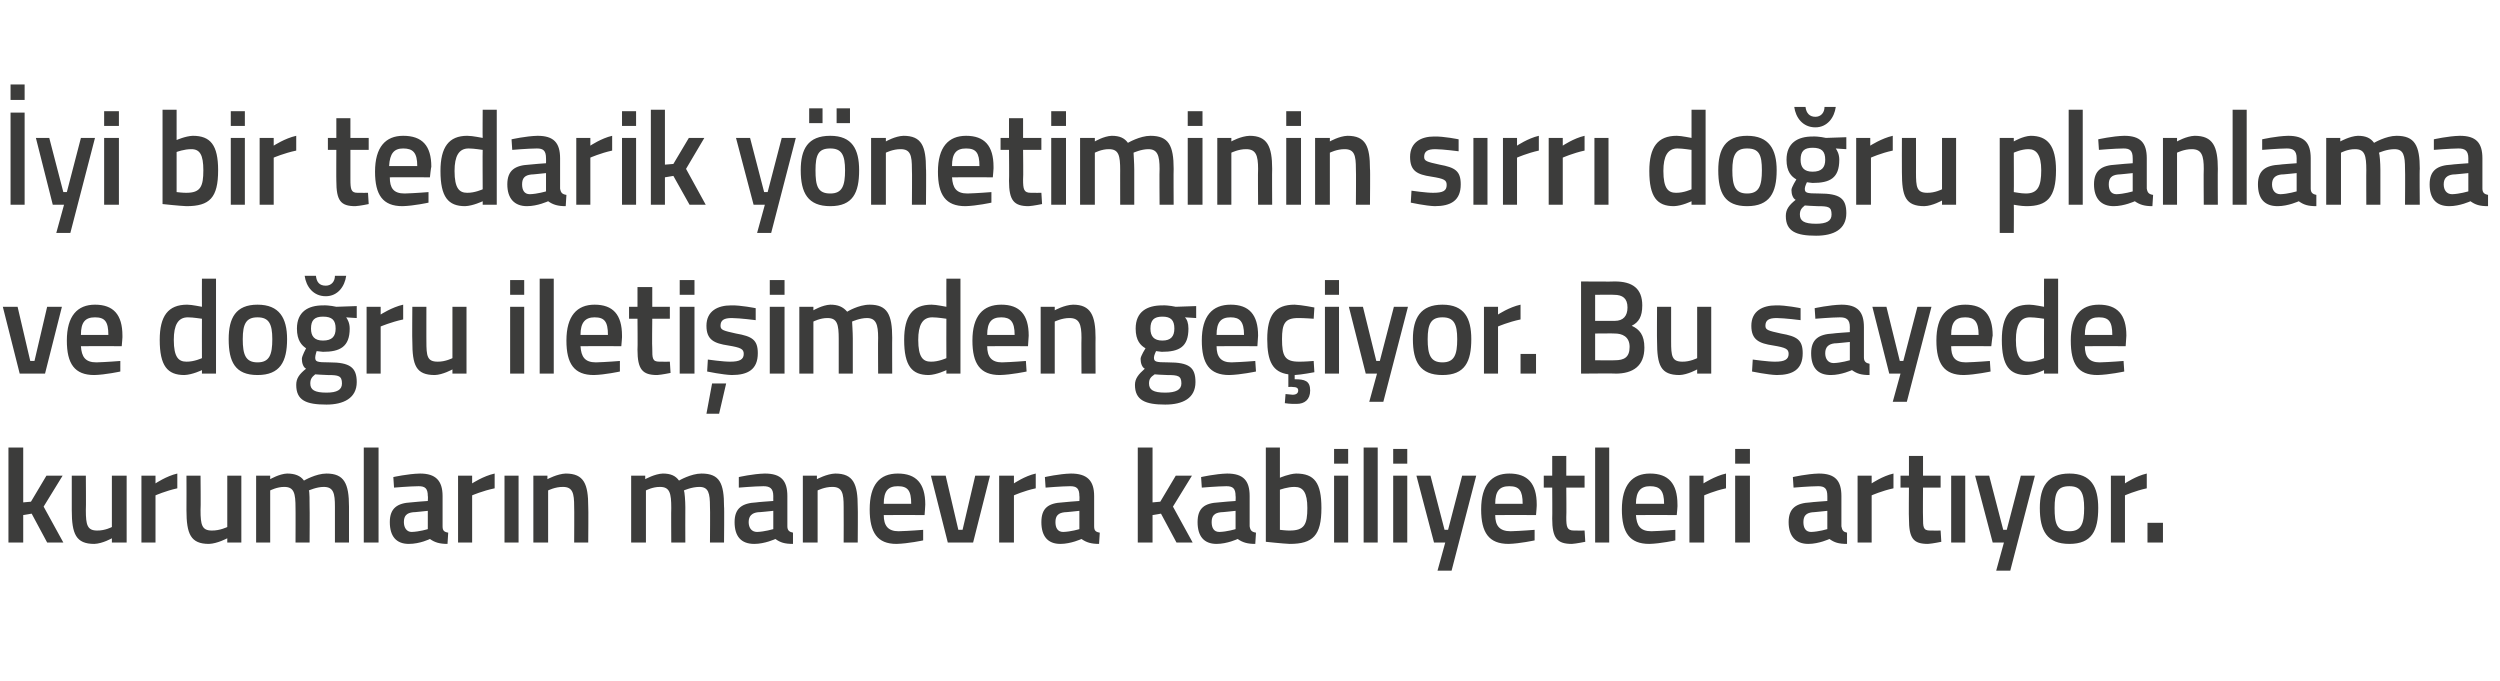
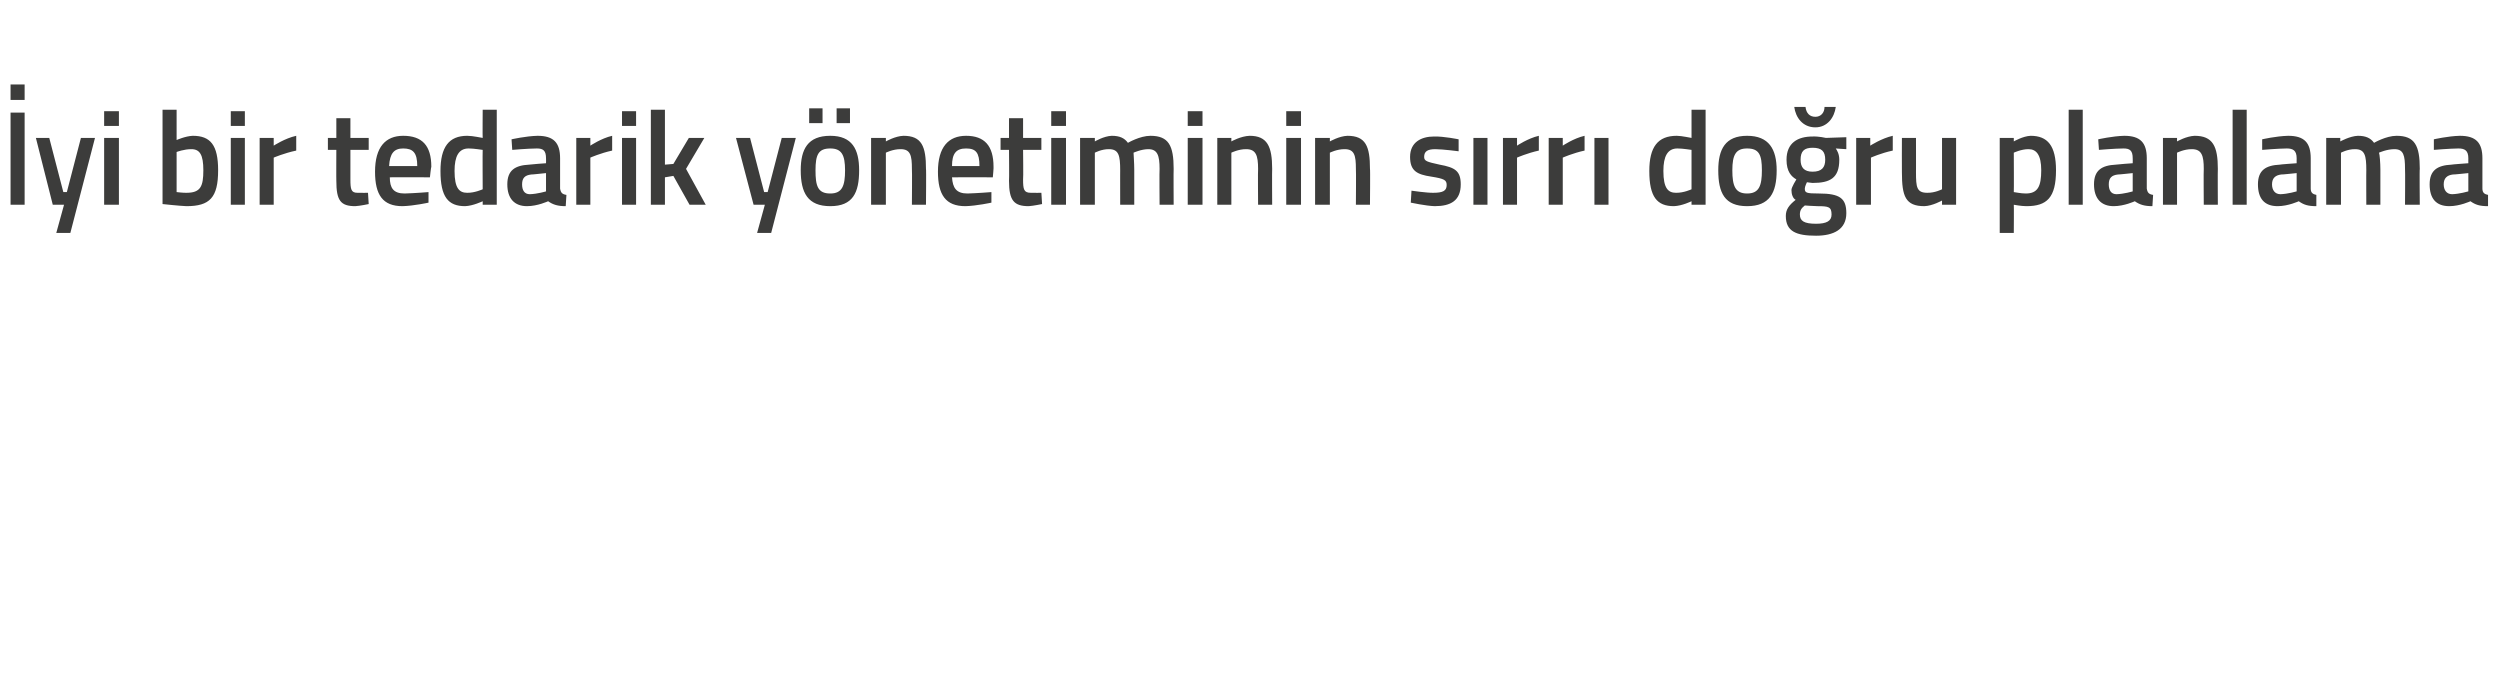
<svg xmlns="http://www.w3.org/2000/svg" version="1.1" width="355.3px" height="96.8px" viewBox="0 -1 355.3 96.8" style="top:-1px">
  <desc>yi bir tedarik y netiminin s rr do ru planlama ve do ru ileti imden ge iyor. Bu sayede kurumlar n manevra kabiliyet...</desc>
  <defs />
  <g id="Polygon355494">
-     <path d="M 1.2 76.1 L 1.2 62.6 L 3.3 62.6 L 3.3 70.4 L 4.4 70.3 L 6.6 66.6 L 8.9 66.6 L 6.2 71 L 9 76.1 L 6.7 76.1 L 4.5 72 L 3.3 72.2 L 3.3 76.1 L 1.2 76.1 Z M 18 66.6 L 18 76.1 L 15.9 76.1 L 15.9 75.5 C 15.9 75.5 14.58 76.26 13.4 76.3 C 10.8 76.3 10.2 74.9 10.2 71.5 C 10.21 71.51 10.2 66.6 10.2 66.6 L 12.2 66.6 C 12.2 66.6 12.24 71.53 12.2 71.5 C 12.2 73.6 12.4 74.4 13.8 74.4 C 14.94 74.42 15.9 73.9 15.9 73.9 L 15.9 66.6 L 18 66.6 Z M 20.1 66.6 L 22.1 66.6 L 22.1 67.7 C 22.1 67.7 23.66 66.65 25.2 66.3 C 25.2 66.3 25.2 68.4 25.2 68.4 C 23.55 68.76 22.1 69.4 22.1 69.4 L 22.1 76.1 L 20.1 76.1 L 20.1 66.6 Z M 34.3 66.6 L 34.3 76.1 L 32.3 76.1 L 32.3 75.5 C 32.3 75.5 30.89 76.26 29.7 76.3 C 27.1 76.3 26.5 74.9 26.5 71.5 C 26.52 71.51 26.5 66.6 26.5 66.6 L 28.5 66.6 C 28.5 66.6 28.55 71.53 28.5 71.5 C 28.5 73.6 28.7 74.4 30.1 74.4 C 31.25 74.42 32.3 73.9 32.3 73.9 L 32.3 66.6 L 34.3 66.6 Z M 36.4 76.1 L 36.4 66.6 L 38.4 66.6 L 38.4 67.1 C 38.4 67.1 39.71 66.34 40.8 66.3 C 41.9 66.3 42.7 66.6 43.2 67.3 C 43.2 67.3 44.9 66.3 46.4 66.3 C 48.9 66.3 49.6 67.7 49.6 71 C 49.6 70.96 49.6 76.1 49.6 76.1 L 47.6 76.1 C 47.6 76.1 47.59 71.02 47.6 71 C 47.6 69.1 47.4 68.2 46 68.2 C 45 68.2 43.9 68.7 43.9 68.7 C 44 68.9 44 70.2 44 71.1 C 44.03 71.13 44 76.1 44 76.1 L 42 76.1 C 42 76.1 42.02 71.17 42 71.2 C 42 69.1 41.8 68.2 40.4 68.2 C 39.38 68.19 38.4 68.7 38.4 68.7 L 38.4 76.1 L 36.4 76.1 Z M 51.7 62.6 L 53.8 62.6 L 53.8 76.1 L 51.7 76.1 L 51.7 62.6 Z M 62.9 73.8 C 62.9 74.4 63.1 74.6 63.7 74.7 C 63.7 74.7 63.6 76.3 63.6 76.3 C 62.5 76.3 61.8 76.1 61.1 75.6 C 61.1 75.6 59.7 76.3 58.1 76.3 C 56.3 76.3 55.4 75.2 55.4 73.2 C 55.4 71.2 56.5 70.5 58.4 70.4 C 58.44 70.37 60.8 70.2 60.8 70.2 C 60.8 70.2 60.85 69.48 60.8 69.5 C 60.8 68.4 60.4 68.1 59.5 68.1 C 58.24 68.11 56 68.3 56 68.3 L 55.9 66.8 C 55.9 66.8 57.94 66.34 59.7 66.3 C 61.9 66.3 62.9 67.3 62.9 69.5 C 62.9 69.5 62.9 73.8 62.9 73.8 Z M 58.7 71.8 C 57.8 71.9 57.4 72.3 57.4 73.2 C 57.4 74 57.8 74.6 58.5 74.6 C 59.6 74.57 60.8 74.2 60.8 74.2 L 60.8 71.6 C 60.8 71.6 58.69 71.83 58.7 71.8 Z M 65.1 66.6 L 67.1 66.6 L 67.1 67.7 C 67.1 67.7 68.69 66.65 70.3 66.3 C 70.3 66.3 70.3 68.4 70.3 68.4 C 68.57 68.76 67.1 69.4 67.1 69.4 L 67.1 76.1 L 65.1 76.1 L 65.1 66.6 Z M 71.7 66.6 L 73.7 66.6 L 73.7 76.1 L 71.7 76.1 L 71.7 66.6 Z M 75.8 76.1 L 75.8 66.6 L 77.8 66.6 L 77.8 67.1 C 77.8 67.1 79.21 66.34 80.4 66.3 C 83 66.3 83.6 67.8 83.6 71 C 83.64 70.96 83.6 76.1 83.6 76.1 L 81.6 76.1 C 81.6 76.1 81.63 71.02 81.6 71 C 81.6 69.1 81.4 68.2 80 68.2 C 78.89 68.19 77.9 68.7 77.9 68.7 L 77.9 76.1 L 75.8 76.1 Z M 89.7 76.1 L 89.7 66.6 L 91.7 66.6 L 91.7 67.1 C 91.7 67.1 93.06 66.34 94.2 66.3 C 95.3 66.3 96 66.6 96.5 67.3 C 96.5 67.3 98.2 66.3 99.7 66.3 C 102.3 66.3 102.9 67.7 102.9 71 C 102.95 70.96 102.9 76.1 102.9 76.1 L 100.9 76.1 C 100.9 76.1 100.94 71.02 100.9 71 C 100.9 69.1 100.7 68.2 99.4 68.2 C 98.3 68.2 97.2 68.7 97.2 68.7 C 97.3 68.9 97.4 70.2 97.4 71.1 C 97.38 71.13 97.4 76.1 97.4 76.1 L 95.4 76.1 C 95.4 76.1 95.37 71.17 95.4 71.2 C 95.4 69.1 95.2 68.2 93.8 68.2 C 92.73 68.19 91.8 68.7 91.8 68.7 L 91.8 76.1 L 89.7 76.1 Z M 111.9 73.8 C 111.9 74.4 112.2 74.6 112.7 74.7 C 112.7 74.7 112.7 76.3 112.7 76.3 C 111.5 76.3 110.9 76.1 110.2 75.6 C 110.2 75.6 108.7 76.3 107.2 76.3 C 105.3 76.3 104.4 75.2 104.4 73.2 C 104.4 71.2 105.5 70.5 107.5 70.4 C 107.48 70.37 109.9 70.2 109.9 70.2 C 109.9 70.2 109.89 69.48 109.9 69.5 C 109.9 68.4 109.4 68.1 108.5 68.1 C 107.28 68.11 105 68.3 105 68.3 L 105 66.8 C 105 66.8 106.98 66.34 108.7 66.3 C 111 66.3 111.9 67.3 111.9 69.5 C 111.9 69.5 111.9 73.8 111.9 73.8 Z M 107.7 71.8 C 106.9 71.9 106.4 72.3 106.4 73.2 C 106.4 74 106.8 74.6 107.6 74.6 C 108.64 74.57 109.9 74.2 109.9 74.2 L 109.9 71.6 C 109.9 71.6 107.73 71.83 107.7 71.8 Z M 114.1 76.1 L 114.1 66.6 L 116.1 66.6 L 116.1 67.1 C 116.1 67.1 117.5 66.34 118.7 66.3 C 121.3 66.3 121.9 67.8 121.9 71 C 121.94 70.96 121.9 76.1 121.9 76.1 L 119.9 76.1 C 119.9 76.1 119.92 71.02 119.9 71 C 119.9 69.1 119.7 68.2 118.3 68.2 C 117.19 68.19 116.2 68.7 116.2 68.7 L 116.2 76.1 L 114.1 76.1 Z M 131.2 74.3 L 131.2 75.8 C 131.2 75.8 129.08 76.26 127.4 76.3 C 124.7 76.3 123.6 74.7 123.6 71.4 C 123.6 67.9 125 66.3 127.6 66.3 C 130.2 66.3 131.5 67.7 131.5 70.7 C 131.52 70.69 131.4 72.2 131.4 72.2 C 131.4 72.2 125.62 72.18 125.6 72.2 C 125.6 73.7 126.2 74.5 127.7 74.5 C 129.22 74.46 131.2 74.3 131.2 74.3 Z M 129.5 70.6 C 129.5 68.7 129 68.1 127.6 68.1 C 126.2 68.1 125.6 68.8 125.6 70.6 C 125.6 70.6 129.5 70.6 129.5 70.6 Z M 134.4 66.6 L 136.2 74.3 L 136.8 74.3 L 138.6 66.6 L 140.7 66.6 L 138.3 76.1 L 134.7 76.1 L 132.3 66.6 L 134.4 66.6 Z M 142 66.6 L 144.1 66.6 L 144.1 67.7 C 144.1 67.7 145.63 66.65 147.2 66.3 C 147.2 66.3 147.2 68.4 147.2 68.4 C 145.52 68.76 144.1 69.4 144.1 69.4 L 144.1 76.1 L 142 76.1 L 142 66.6 Z M 155.5 73.8 C 155.5 74.4 155.7 74.6 156.3 74.7 C 156.3 74.7 156.2 76.3 156.2 76.3 C 155.1 76.3 154.4 76.1 153.7 75.6 C 153.7 75.6 152.2 76.3 150.7 76.3 C 148.9 76.3 148 75.2 148 73.2 C 148 71.2 149 70.5 151 70.4 C 151.04 70.37 153.4 70.2 153.4 70.2 C 153.4 70.2 153.44 69.48 153.4 69.5 C 153.4 68.4 153 68.1 152.1 68.1 C 150.83 68.11 148.6 68.3 148.6 68.3 L 148.5 66.8 C 148.5 66.8 150.53 66.34 152.2 66.3 C 154.5 66.3 155.5 67.3 155.5 69.5 C 155.5 69.5 155.5 73.8 155.5 73.8 Z M 151.3 71.8 C 150.4 71.9 150 72.3 150 73.2 C 150 74 150.3 74.6 151.1 74.6 C 152.19 74.57 153.4 74.2 153.4 74.2 L 153.4 71.6 C 153.4 71.6 151.28 71.83 151.3 71.8 Z M 161.7 76.1 L 161.7 62.6 L 163.8 62.6 L 163.8 70.4 L 164.9 70.3 L 167.1 66.6 L 169.4 66.6 L 166.7 71 L 169.5 76.1 L 167.2 76.1 L 165 72 L 163.8 72.2 L 163.8 76.1 L 161.7 76.1 Z M 177.6 73.8 C 177.7 74.4 177.9 74.6 178.5 74.7 C 178.5 74.7 178.4 76.3 178.4 76.3 C 177.3 76.3 176.6 76.1 175.9 75.6 C 175.9 75.6 174.4 76.3 172.9 76.3 C 171.1 76.3 170.2 75.2 170.2 73.2 C 170.2 71.2 171.2 70.5 173.2 70.4 C 173.24 70.37 175.6 70.2 175.6 70.2 C 175.6 70.2 175.64 69.48 175.6 69.5 C 175.6 68.4 175.2 68.1 174.3 68.1 C 173.03 68.11 170.8 68.3 170.8 68.3 L 170.7 66.8 C 170.7 66.8 172.73 66.34 174.4 66.3 C 176.7 66.3 177.6 67.3 177.6 69.5 C 177.6 69.5 177.6 73.8 177.6 73.8 Z M 173.5 71.8 C 172.6 71.9 172.2 72.3 172.2 73.2 C 172.2 74 172.5 74.6 173.3 74.6 C 174.39 74.57 175.6 74.2 175.6 74.2 L 175.6 71.6 C 175.6 71.6 173.48 71.83 173.5 71.8 Z M 187.8 71.2 C 187.8 75.1 186.6 76.3 183.3 76.3 C 182.31 76.26 179.9 76 179.9 76 L 179.9 62.6 L 181.9 62.6 L 181.9 66.9 C 181.9 66.9 183.18 66.34 184.2 66.3 C 186.8 66.3 187.8 67.6 187.8 71.2 Z M 185.8 71.2 C 185.8 69 185.2 68.2 184 68.2 C 182.99 68.19 181.9 68.6 181.9 68.6 L 181.9 74.3 C 181.9 74.3 182.92 74.42 183.3 74.4 C 185.4 74.4 185.8 73.5 185.8 71.2 Z M 189.6 66.6 L 191.6 66.6 L 191.6 76.1 L 189.6 76.1 L 189.6 66.6 Z M 189.6 62.8 L 191.6 62.8 L 191.6 64.9 L 189.6 64.9 L 189.6 62.8 Z M 193.8 62.6 L 195.8 62.6 L 195.8 76.1 L 193.8 76.1 L 193.8 62.6 Z M 198 66.6 L 200 66.6 L 200 76.1 L 198 76.1 L 198 66.6 Z M 198 62.8 L 200 62.8 L 200 64.9 L 198 64.9 L 198 62.8 Z M 203.3 66.6 L 205.3 74.3 L 205.8 74.3 L 207.8 66.6 L 209.8 66.6 L 206.3 80.1 L 204.3 80.1 L 205.4 76.1 L 203.8 76.1 L 201.3 66.6 L 203.3 66.6 Z M 218.1 74.3 L 218.1 75.8 C 218.1 75.8 215.99 76.26 214.4 76.3 C 211.6 76.3 210.5 74.7 210.5 71.4 C 210.5 67.9 212 66.3 214.5 66.3 C 217.1 66.3 218.4 67.7 218.4 70.7 C 218.43 70.69 218.3 72.2 218.3 72.2 C 218.3 72.2 212.53 72.18 212.5 72.2 C 212.5 73.7 213.1 74.5 214.7 74.5 C 216.12 74.46 218.1 74.3 218.1 74.3 Z M 216.4 70.6 C 216.4 68.7 215.9 68.1 214.5 68.1 C 213.1 68.1 212.5 68.8 212.5 70.6 C 212.5 70.6 216.4 70.6 216.4 70.6 Z M 222.6 68.3 C 222.6 68.3 222.64 72.5 222.6 72.5 C 222.6 73.9 222.7 74.4 223.7 74.4 C 224.19 74.42 225.2 74.4 225.2 74.4 L 225.3 76 C 225.3 76 224.04 76.26 223.4 76.3 C 221.3 76.3 220.6 75.5 220.6 72.7 C 220.63 72.73 220.6 68.3 220.6 68.3 L 219.4 68.3 L 219.4 66.6 L 220.6 66.6 L 220.6 63.8 L 222.6 63.8 L 222.6 66.6 L 225.2 66.6 L 225.2 68.3 L 222.6 68.3 Z M 226.7 62.6 L 228.7 62.6 L 228.7 76.1 L 226.7 76.1 L 226.7 62.6 Z M 238.1 74.3 L 238.1 75.8 C 238.1 75.8 236.01 76.26 234.4 76.3 C 231.6 76.3 230.5 74.7 230.5 71.4 C 230.5 67.9 232 66.3 234.5 66.3 C 237.1 66.3 238.4 67.7 238.4 70.7 C 238.45 70.69 238.3 72.2 238.3 72.2 C 238.3 72.2 232.54 72.18 232.5 72.2 C 232.6 73.7 233.1 74.5 234.7 74.5 C 236.14 74.46 238.1 74.3 238.1 74.3 Z M 236.5 70.6 C 236.5 68.7 235.9 68.1 234.5 68.1 C 233.2 68.1 232.5 68.8 232.5 70.6 C 232.5 70.6 236.5 70.6 236.5 70.6 Z M 240.1 66.6 L 242.1 66.6 L 242.1 67.7 C 242.1 67.7 243.72 66.65 245.3 66.3 C 245.3 66.3 245.3 68.4 245.3 68.4 C 243.61 68.76 242.2 69.4 242.2 69.4 L 242.2 76.1 L 240.1 76.1 L 240.1 66.6 Z M 246.6 66.6 L 248.7 66.6 L 248.7 76.1 L 246.6 76.1 L 246.6 66.6 Z M 246.6 62.8 L 248.7 62.8 L 248.7 64.9 L 246.6 64.9 L 246.6 62.8 Z M 261.7 73.8 C 261.8 74.4 262 74.6 262.5 74.7 C 262.5 74.7 262.5 76.3 262.5 76.3 C 261.3 76.3 260.7 76.1 260 75.6 C 260 75.6 258.5 76.3 257 76.3 C 255.2 76.3 254.2 75.2 254.2 73.2 C 254.2 71.2 255.3 70.5 257.3 70.4 C 257.31 70.37 259.7 70.2 259.7 70.2 C 259.7 70.2 259.71 69.48 259.7 69.5 C 259.7 68.4 259.3 68.1 258.4 68.1 C 257.1 68.11 254.9 68.3 254.9 68.3 L 254.8 66.8 C 254.8 66.8 256.81 66.34 258.5 66.3 C 260.8 66.3 261.7 67.3 261.7 69.5 C 261.7 69.5 261.7 73.8 261.7 73.8 Z M 257.6 71.8 C 256.7 71.9 256.3 72.3 256.3 73.2 C 256.3 74 256.6 74.6 257.4 74.6 C 258.46 74.57 259.7 74.2 259.7 74.2 L 259.7 71.6 C 259.7 71.6 257.55 71.83 257.6 71.8 Z M 264 66.6 L 266 66.6 L 266 67.7 C 266 67.7 267.55 66.65 269.1 66.3 C 269.1 66.3 269.1 68.4 269.1 68.4 C 267.44 68.76 266 69.4 266 69.4 L 266 76.1 L 264 76.1 L 264 66.6 Z M 273.3 68.3 C 273.3 68.3 273.27 72.5 273.3 72.5 C 273.3 73.9 273.3 74.4 274.3 74.4 C 274.82 74.42 275.8 74.4 275.8 74.4 L 275.9 76 C 275.9 76 274.67 76.26 274 76.3 C 271.9 76.3 271.3 75.5 271.3 72.7 C 271.26 72.73 271.3 68.3 271.3 68.3 L 270.1 68.3 L 270.1 66.6 L 271.3 66.6 L 271.3 63.8 L 273.3 63.8 L 273.3 66.6 L 275.8 66.6 L 275.8 68.3 L 273.3 68.3 Z M 277.3 66.6 L 279.3 66.6 L 279.3 76.1 L 277.3 76.1 L 277.3 66.6 Z M 282.7 66.6 L 284.7 74.3 L 285.2 74.3 L 287.2 66.6 L 289.2 66.6 L 285.7 80.1 L 283.7 80.1 L 284.8 76.1 L 283.2 76.1 L 280.7 66.6 L 282.7 66.6 Z M 298.2 71.2 C 298.2 74.4 297.3 76.3 294.1 76.3 C 290.9 76.3 289.9 74.4 289.9 71.2 C 289.9 68.2 291 66.3 294.1 66.3 C 297.2 66.3 298.2 68.2 298.2 71.2 Z M 296.2 71.2 C 296.2 69 295.7 68.1 294.1 68.1 C 292.4 68.1 292 69 292 71.2 C 292 73.4 292.3 74.5 294.1 74.5 C 295.8 74.5 296.2 73.4 296.2 71.2 Z M 300 66.6 L 302 66.6 L 302 67.7 C 302 67.7 303.54 66.65 305.1 66.3 C 305.1 66.3 305.1 68.4 305.1 68.4 C 303.43 68.76 302 69.4 302 69.4 L 302 76.1 L 300 76.1 L 300 66.6 Z M 305.2 73.3 L 307.4 73.3 L 307.4 76.1 L 305.2 76.1 L 305.2 73.3 Z " stroke="none" fill="#3c3c3b" />
-   </g>
+     </g>
  <g id="Polygon355493">
-     <path d="M 2.5 42.6 L 4.3 50.3 L 4.9 50.3 L 6.7 42.6 L 8.8 42.6 L 6.4 52.1 L 2.8 52.1 L 0.4 42.6 L 2.5 42.6 Z M 17.1 50.3 L 17.1 51.8 C 17.1 51.8 15 52.26 13.4 52.3 C 10.6 52.3 9.5 50.7 9.5 47.4 C 9.5 43.9 11 42.3 13.5 42.3 C 16.1 42.3 17.4 43.7 17.4 46.7 C 17.44 46.69 17.3 48.2 17.3 48.2 C 17.3 48.2 11.54 48.18 11.5 48.2 C 11.6 49.7 12.1 50.5 13.7 50.5 C 15.13 50.46 17.1 50.3 17.1 50.3 Z M 15.4 46.6 C 15.4 44.7 14.9 44.1 13.5 44.1 C 12.1 44.1 11.5 44.8 11.5 46.6 C 11.5 46.6 15.4 46.6 15.4 46.6 Z M 30.7 52.1 L 28.7 52.1 L 28.7 51.6 C 28.7 51.6 27.34 52.26 26.2 52.3 C 23.8 52.3 22.7 51 22.7 47.3 C 22.7 43.9 23.9 42.3 26.6 42.3 C 27.3 42.3 28.6 42.6 28.7 42.6 C 28.68 42.59 28.7 38.6 28.7 38.6 L 30.7 38.6 L 30.7 52.1 Z M 28.7 49.9 C 28.7 49.9 28.68 44.32 28.7 44.3 C 28.6 44.3 27.5 44.1 26.7 44.1 C 25.3 44.1 24.7 45.2 24.7 47.3 C 24.7 49.8 25.4 50.4 26.5 50.4 C 27.59 50.42 28.7 49.9 28.7 49.9 Z M 40.8 47.2 C 40.8 50.4 39.8 52.3 36.6 52.3 C 33.4 52.3 32.5 50.4 32.5 47.2 C 32.5 44.2 33.5 42.3 36.6 42.3 C 39.7 42.3 40.8 44.2 40.8 47.2 Z M 38.7 47.2 C 38.7 45 38.2 44.1 36.6 44.1 C 35 44.1 34.5 45 34.5 47.2 C 34.5 49.4 34.9 50.5 36.6 50.5 C 38.3 50.5 38.7 49.4 38.7 47.2 Z M 42.1 53.7 C 42.1 52.8 42.5 52.2 43.5 51.4 C 43.1 51.2 42.9 50.6 42.9 50 C 42.9 49.6 43.5 48.5 43.5 48.5 C 42.9 48.1 42.2 47.4 42.2 45.7 C 42.2 43.3 43.8 42.4 45.9 42.4 C 46.78 42.36 47.8 42.6 47.8 42.6 L 50.7 42.5 L 50.7 44.2 C 50.7 44.2 49.16 44.11 49.2 44.1 C 49.4 44.4 49.7 44.9 49.7 45.7 C 49.7 48.3 48.3 49 45.9 49 C 45.7 49 45.2 48.9 45 48.9 C 45 48.9 44.8 49.5 44.8 49.8 C 44.8 50.4 45 50.5 46.8 50.5 C 49.7 50.5 50.7 51.2 50.7 53.3 C 50.7 55.6 48.8 56.5 46.4 56.5 C 43.5 56.5 42.1 55.9 42.1 53.7 Z M 44.8 52.2 C 44.3 52.6 44.1 52.9 44.1 53.5 C 44.1 54.4 44.7 54.8 46.4 54.8 C 47.9 54.8 48.6 54.4 48.6 53.5 C 48.6 52.4 48.1 52.3 46.6 52.3 C 46.1 52.3 44.8 52.2 44.8 52.2 Z M 47.7 45.7 C 47.7 44.5 47.2 44 45.9 44 C 44.7 44 44.2 44.5 44.2 45.7 C 44.2 46.8 44.7 47.4 45.9 47.4 C 47.2 47.4 47.7 46.8 47.7 45.7 Z M 44.9 38.2 C 45 39.1 45.4 39.6 46.3 39.6 C 47.1 39.6 47.6 39 47.6 38.2 C 47.6 38.2 49.2 38.2 49.2 38.2 C 49 39.7 48 41.1 46.3 41.1 C 44.5 41.1 43.5 39.7 43.3 38.2 C 43.3 38.2 44.9 38.2 44.9 38.2 Z M 52.1 42.6 L 54.1 42.6 L 54.1 43.7 C 54.1 43.7 55.71 42.65 57.3 42.3 C 57.3 42.3 57.3 44.4 57.3 44.4 C 55.6 44.76 54.1 45.4 54.1 45.4 L 54.1 52.1 L 52.1 52.1 L 52.1 42.6 Z M 66.3 42.6 L 66.3 52.1 L 64.3 52.1 L 64.3 51.5 C 64.3 51.5 62.94 52.26 61.8 52.3 C 59.1 52.3 58.6 50.9 58.6 47.5 C 58.56 47.51 58.6 42.6 58.6 42.6 L 60.6 42.6 C 60.6 42.6 60.59 47.53 60.6 47.5 C 60.6 49.6 60.7 50.4 62.2 50.4 C 63.29 50.42 64.3 49.9 64.3 49.9 L 64.3 42.6 L 66.3 42.6 Z M 72.5 42.6 L 74.5 42.6 L 74.5 52.1 L 72.5 52.1 L 72.5 42.6 Z M 72.5 38.8 L 74.5 38.8 L 74.5 40.9 L 72.5 40.9 L 72.5 38.8 Z M 76.7 38.6 L 78.7 38.6 L 78.7 52.1 L 76.7 52.1 L 76.7 38.6 Z M 88.1 50.3 L 88.1 51.8 C 88.1 51.8 86 52.26 84.4 52.3 C 81.6 52.3 80.5 50.7 80.5 47.4 C 80.5 43.9 82 42.3 84.5 42.3 C 87.1 42.3 88.4 43.7 88.4 46.7 C 88.44 46.69 88.3 48.2 88.3 48.2 C 88.3 48.2 82.54 48.18 82.5 48.2 C 82.6 49.7 83.1 50.5 84.7 50.5 C 86.13 50.46 88.1 50.3 88.1 50.3 Z M 86.4 46.6 C 86.4 44.7 85.9 44.1 84.5 44.1 C 83.2 44.1 82.5 44.8 82.5 46.6 C 82.5 46.6 86.4 46.6 86.4 46.6 Z M 92.7 44.3 C 92.7 44.3 92.65 48.5 92.7 48.5 C 92.7 49.9 92.7 50.4 93.7 50.4 C 94.2 50.42 95.2 50.4 95.2 50.4 L 95.3 52 C 95.3 52 94.05 52.26 93.4 52.3 C 91.3 52.3 90.6 51.5 90.6 48.7 C 90.64 48.73 90.6 44.3 90.6 44.3 L 89.4 44.3 L 89.4 42.6 L 90.6 42.6 L 90.6 39.8 L 92.7 39.8 L 92.7 42.6 L 95.2 42.6 L 95.2 44.3 L 92.7 44.3 Z M 96.6 42.6 L 98.7 42.6 L 98.7 52.1 L 96.6 52.1 L 96.6 42.6 Z M 96.6 38.8 L 98.7 38.8 L 98.7 40.9 L 96.6 40.9 L 96.6 38.8 Z M 100.4 57.8 L 102.2 57.8 L 103.2 53.5 L 101.2 53.5 L 100.4 57.8 Z M 107.4 44.5 C 107.4 44.5 105.16 44.21 104 44.2 C 102.9 44.2 102.4 44.5 102.4 45.3 C 102.4 45.9 102.8 46 104.6 46.4 C 106.9 46.8 107.7 47.3 107.7 49.2 C 107.7 51.5 106.3 52.3 104 52.3 C 102.7 52.26 100.5 51.8 100.5 51.8 L 100.6 50.1 C 100.6 50.1 102.85 50.42 103.8 50.4 C 105.1 50.4 105.7 50.1 105.7 49.3 C 105.7 48.6 105.3 48.4 103.5 48.1 C 101.5 47.8 100.4 47.3 100.4 45.3 C 100.4 43.2 102 42.4 103.9 42.4 C 105.25 42.36 107.4 42.8 107.4 42.8 L 107.4 44.5 Z M 109.4 42.6 L 111.5 42.6 L 111.5 52.1 L 109.4 52.1 L 109.4 42.6 Z M 109.4 38.8 L 111.5 38.8 L 111.5 40.9 L 109.4 40.9 L 109.4 38.8 Z M 113.6 52.1 L 113.6 42.6 L 115.6 42.6 L 115.6 43.1 C 115.6 43.1 116.89 42.34 118 42.3 C 119.1 42.3 119.8 42.6 120.4 43.3 C 120.4 43.3 122 42.3 123.6 42.3 C 126.1 42.3 126.8 43.7 126.8 47 C 126.78 46.96 126.8 52.1 126.8 52.1 L 124.8 52.1 C 124.8 52.1 124.77 47.02 124.8 47 C 124.8 45.1 124.5 44.2 123.2 44.2 C 122.2 44.2 121.1 44.7 121.1 44.7 C 121.1 44.9 121.2 46.2 121.2 47.1 C 121.21 47.13 121.2 52.1 121.2 52.1 L 119.2 52.1 C 119.2 52.1 119.2 47.17 119.2 47.2 C 119.2 45.1 119 44.2 117.6 44.2 C 116.56 44.19 115.6 44.7 115.6 44.7 L 115.6 52.1 L 113.6 52.1 Z M 136.5 52.1 L 134.5 52.1 L 134.5 51.6 C 134.5 51.6 133.13 52.26 132 52.3 C 129.6 52.3 128.5 51 128.5 47.3 C 128.5 43.9 129.7 42.3 132.4 42.3 C 133.1 42.3 134.4 42.6 134.5 42.6 C 134.48 42.59 134.5 38.6 134.5 38.6 L 136.5 38.6 L 136.5 52.1 Z M 134.5 49.9 C 134.5 49.9 134.48 44.32 134.5 44.3 C 134.4 44.3 133.3 44.1 132.5 44.1 C 131.1 44.1 130.5 45.2 130.5 47.3 C 130.5 49.8 131.2 50.4 132.3 50.4 C 133.38 50.42 134.5 49.9 134.5 49.9 Z M 145.8 50.3 L 145.9 51.8 C 145.9 51.8 143.75 52.26 142.1 52.3 C 139.3 52.3 138.2 50.7 138.2 47.4 C 138.2 43.9 139.7 42.3 142.3 42.3 C 144.9 42.3 146.2 43.7 146.2 46.7 C 146.19 46.69 146.1 48.2 146.1 48.2 C 146.1 48.2 140.29 48.18 140.3 48.2 C 140.3 49.7 140.9 50.5 142.4 50.5 C 143.88 50.46 145.8 50.3 145.8 50.3 Z M 144.2 46.6 C 144.2 44.7 143.6 44.1 142.3 44.1 C 140.9 44.1 140.3 44.8 140.3 46.6 C 140.3 46.6 144.2 46.6 144.2 46.6 Z M 147.9 52.1 L 147.9 42.6 L 149.9 42.6 L 149.9 43.1 C 149.9 43.1 151.25 42.34 152.5 42.3 C 155 42.3 155.7 43.8 155.7 47 C 155.68 46.96 155.7 52.1 155.7 52.1 L 153.7 52.1 C 153.7 52.1 153.67 47.02 153.7 47 C 153.7 45.1 153.4 44.2 152 44.2 C 150.93 44.19 149.9 44.7 149.9 44.7 L 149.9 52.1 L 147.9 52.1 Z M 161.3 53.7 C 161.3 52.8 161.8 52.2 162.7 51.4 C 162.3 51.2 162.1 50.6 162.1 50 C 162.1 49.6 162.8 48.5 162.8 48.5 C 162.1 48.1 161.4 47.4 161.4 45.7 C 161.4 43.3 163 42.4 165.2 42.4 C 166.03 42.36 167.1 42.6 167.1 42.6 L 170 42.5 L 170 44.2 C 170 44.2 168.41 44.11 168.4 44.1 C 168.7 44.4 168.9 44.9 168.9 45.7 C 168.9 48.3 167.6 49 165.1 49 C 164.9 49 164.5 48.9 164.3 48.9 C 164.3 48.9 164 49.5 164 49.8 C 164 50.4 164.2 50.5 166 50.5 C 169 50.5 169.9 51.2 169.9 53.3 C 169.9 55.6 168.1 56.5 165.6 56.5 C 162.8 56.5 161.3 55.9 161.3 53.7 Z M 164.1 52.2 C 163.5 52.6 163.3 52.9 163.3 53.5 C 163.3 54.4 163.9 54.8 165.6 54.8 C 167.1 54.8 167.9 54.4 167.9 53.5 C 167.9 52.4 167.4 52.3 165.9 52.3 C 165.3 52.3 164.1 52.2 164.1 52.2 Z M 166.9 45.7 C 166.9 44.5 166.4 44 165.2 44 C 164 44 163.5 44.5 163.5 45.7 C 163.5 46.8 164 47.4 165.2 47.4 C 166.4 47.4 166.9 46.8 166.9 45.7 Z M 178.4 50.3 L 178.5 51.8 C 178.5 51.8 176.35 52.26 174.7 52.3 C 171.9 52.3 170.8 50.7 170.8 47.4 C 170.8 43.9 172.3 42.3 174.9 42.3 C 177.5 42.3 178.8 43.7 178.8 46.7 C 178.79 46.69 178.7 48.2 178.7 48.2 C 178.7 48.2 172.88 48.18 172.9 48.2 C 172.9 49.7 173.5 50.5 175 50.5 C 176.48 50.46 178.4 50.3 178.4 50.3 Z M 176.8 46.6 C 176.8 44.7 176.2 44.1 174.9 44.1 C 173.5 44.1 172.9 44.8 172.9 46.6 C 172.9 46.6 176.8 46.6 176.8 46.6 Z M 184.3 56.4 C 183.46 56.44 182.6 56.3 182.6 56.3 L 182.7 55 C 182.7 55 183.3 55.05 183.7 55.1 C 184.2 55.1 184.5 54.9 184.5 54.5 C 184.5 54.1 184.2 54 183.7 54 C 183.69 53.95 183.1 54 183.1 54 C 183.1 54 183.11 52.2 183.1 52.2 C 180.9 51.9 180.1 50.4 180.1 47.2 C 180.1 43.8 181.2 42.3 184 42.3 C 184.99 42.34 186.8 42.7 186.8 42.7 L 186.7 44.3 C 186.7 44.3 185.25 44.19 184.5 44.2 C 182.6 44.2 182.2 45 182.2 47.2 C 182.2 49.6 182.6 50.4 184.6 50.4 C 185.27 50.42 186.7 50.3 186.7 50.3 L 186.8 51.9 C 186.8 51.9 184.93 52.26 184 52.3 C 184 52.3 184 52.9 184 52.9 C 185.4 52.9 186.2 53.1 186.2 54.5 C 186.2 55.8 185.4 56.4 184.3 56.4 Z M 188.3 42.6 L 190.3 42.6 L 190.3 52.1 L 188.3 52.1 L 188.3 42.6 Z M 188.3 38.8 L 190.3 38.8 L 190.3 40.9 L 188.3 40.9 L 188.3 38.8 Z M 193.7 42.6 L 195.6 50.3 L 196.1 50.3 L 198.1 42.6 L 200.1 42.6 L 196.6 56.1 L 194.6 56.1 L 195.7 52.1 L 194.1 52.1 L 191.7 42.6 L 193.7 42.6 Z M 209.1 47.2 C 209.1 50.4 208.2 52.3 205 52.3 C 201.8 52.3 200.8 50.4 200.8 47.2 C 200.8 44.2 201.9 42.3 205 42.3 C 208.1 42.3 209.1 44.2 209.1 47.2 Z M 207.1 47.2 C 207.1 45 206.6 44.1 205 44.1 C 203.4 44.1 202.9 45 202.9 47.2 C 202.9 49.4 203.3 50.5 205 50.5 C 206.7 50.5 207.1 49.4 207.1 47.2 Z M 210.9 42.6 L 212.9 42.6 L 212.9 43.7 C 212.9 43.7 214.48 42.65 216.1 42.3 C 216.1 42.3 216.1 44.4 216.1 44.4 C 214.36 44.76 212.9 45.4 212.9 45.4 L 212.9 52.1 L 210.9 52.1 L 210.9 42.6 Z M 216.1 49.3 L 218.3 49.3 L 218.3 52.1 L 216.1 52.1 L 216.1 49.3 Z M 229.5 39 C 232 39 233.4 40 233.4 42.4 C 233.4 44 232.9 44.8 231.9 45.3 C 233 45.8 233.7 46.6 233.7 48.4 C 233.7 51 232.1 52.1 229.6 52.1 C 229.64 52.05 224.7 52.1 224.7 52.1 L 224.7 39 C 224.7 39 229.49 39.04 229.5 39 Z M 226.7 46.4 L 226.7 50.2 C 226.7 50.2 229.53 50.23 229.5 50.2 C 230.8 50.2 231.6 49.8 231.6 48.3 C 231.6 46.8 230.5 46.4 229.5 46.4 C 229.49 46.37 226.7 46.4 226.7 46.4 Z M 226.7 40.9 L 226.7 44.6 C 226.7 44.6 229.45 44.59 229.5 44.6 C 230.7 44.6 231.3 43.9 231.3 42.7 C 231.3 41.4 230.6 40.9 229.4 40.9 C 229.38 40.86 226.7 40.9 226.7 40.9 Z M 243.2 42.6 L 243.2 52.1 L 241.2 52.1 L 241.2 51.5 C 241.2 51.5 239.84 52.26 238.7 52.3 C 236 52.3 235.5 50.9 235.5 47.5 C 235.47 47.51 235.5 42.6 235.5 42.6 L 237.5 42.6 C 237.5 42.6 237.5 47.53 237.5 47.5 C 237.5 49.6 237.6 50.4 239.1 50.4 C 240.2 50.42 241.2 49.9 241.2 49.9 L 241.2 42.6 L 243.2 42.6 Z M 255.9 44.5 C 255.9 44.5 253.66 44.21 252.5 44.2 C 251.4 44.2 250.9 44.5 250.9 45.3 C 250.9 45.9 251.3 46 253.1 46.4 C 255.4 46.8 256.2 47.3 256.2 49.2 C 256.2 51.5 254.8 52.3 252.5 52.3 C 251.2 52.26 249 51.8 249 51.8 L 249.1 50.1 C 249.1 50.1 251.35 50.42 252.3 50.4 C 253.6 50.4 254.2 50.1 254.2 49.3 C 254.2 48.6 253.8 48.4 252 48.1 C 250 47.8 248.9 47.3 248.9 45.3 C 248.9 43.2 250.5 42.4 252.4 42.4 C 253.75 42.36 255.9 42.8 255.9 42.8 L 255.9 44.5 Z M 264.9 49.8 C 264.9 50.4 265.2 50.6 265.7 50.7 C 265.7 50.7 265.7 52.3 265.7 52.3 C 264.5 52.3 263.9 52.1 263.2 51.6 C 263.2 51.6 261.7 52.3 260.2 52.3 C 258.3 52.3 257.4 51.2 257.4 49.2 C 257.4 47.2 258.5 46.5 260.5 46.4 C 260.48 46.37 262.9 46.2 262.9 46.2 C 262.9 46.2 262.88 45.48 262.9 45.5 C 262.9 44.4 262.4 44.1 261.5 44.1 C 260.27 44.11 258 44.3 258 44.3 L 257.9 42.8 C 257.9 42.8 259.98 42.34 261.7 42.3 C 264 42.3 264.9 43.3 264.9 45.5 C 264.9 45.5 264.9 49.8 264.9 49.8 Z M 260.7 47.8 C 259.9 47.9 259.4 48.3 259.4 49.2 C 259.4 50 259.8 50.6 260.6 50.6 C 261.63 50.57 262.9 50.2 262.9 50.2 L 262.9 47.6 C 262.9 47.6 260.72 47.83 260.7 47.8 Z M 268.1 42.6 L 270 50.3 L 270.5 50.3 L 272.5 42.6 L 274.5 42.6 L 271 56.1 L 269 56.1 L 270.1 52.1 L 268.5 52.1 L 266.1 42.6 L 268.1 42.6 Z M 282.8 50.3 L 282.9 51.8 C 282.9 51.8 280.73 52.26 279.1 52.3 C 276.3 52.3 275.2 50.7 275.2 47.4 C 275.2 43.9 276.7 42.3 279.3 42.3 C 281.9 42.3 283.2 43.7 283.2 46.7 C 283.17 46.69 283 48.2 283 48.2 C 283 48.2 277.27 48.18 277.3 48.2 C 277.3 49.7 277.8 50.5 279.4 50.5 C 280.86 50.46 282.8 50.3 282.8 50.3 Z M 281.2 46.6 C 281.2 44.7 280.6 44.1 279.3 44.1 C 277.9 44.1 277.3 44.8 277.3 46.6 C 277.3 46.6 281.2 46.6 281.2 46.6 Z M 292.5 52.1 L 290.5 52.1 L 290.5 51.6 C 290.5 51.6 289.14 52.26 288 52.3 C 285.6 52.3 284.5 51 284.5 47.3 C 284.5 43.9 285.7 42.3 288.4 42.3 C 289.1 42.3 290.4 42.6 290.5 42.6 C 290.48 42.59 290.5 38.6 290.5 38.6 L 292.5 38.6 L 292.5 52.1 Z M 290.5 49.9 C 290.5 49.9 290.48 44.32 290.5 44.3 C 290.4 44.3 289.3 44.1 288.5 44.1 C 287.1 44.1 286.5 45.2 286.5 47.3 C 286.5 49.8 287.2 50.4 288.3 50.4 C 289.39 50.42 290.5 49.9 290.5 49.9 Z M 301.8 50.3 L 301.9 51.8 C 301.9 51.8 299.76 52.26 298.1 52.3 C 295.3 52.3 294.3 50.7 294.3 47.4 C 294.3 43.9 295.7 42.3 298.3 42.3 C 300.9 42.3 302.2 43.7 302.2 46.7 C 302.2 46.69 302.1 48.2 302.1 48.2 C 302.1 48.2 296.3 48.18 296.3 48.2 C 296.3 49.7 296.9 50.5 298.4 50.5 C 299.89 50.46 301.8 50.3 301.8 50.3 Z M 300.2 46.6 C 300.2 44.7 299.7 44.1 298.3 44.1 C 296.9 44.1 296.3 44.8 296.3 46.6 C 296.3 46.6 300.2 46.6 300.2 46.6 Z " stroke="none" fill="#3c3c3b" />
-   </g>
+     </g>
  <g id="Polygon355492">
    <path d="M 1.5 15 L 3.5 15 L 3.5 28.1 L 1.5 28.1 L 1.5 15 Z M 1.5 11 L 3.5 11 L 3.5 13.2 L 1.5 13.2 L 1.5 11 Z M 7 18.6 L 9 26.3 L 9.5 26.3 L 11.5 18.6 L 13.5 18.6 L 10 32.1 L 8 32.1 L 9.1 28.1 L 7.5 28.1 L 5.1 18.6 L 7 18.6 Z M 14.8 18.6 L 16.9 18.6 L 16.9 28.1 L 14.8 28.1 L 14.8 18.6 Z M 14.8 14.8 L 16.9 14.8 L 16.9 16.9 L 14.8 16.9 L 14.8 14.8 Z M 31 23.2 C 31 27.1 29.8 28.3 26.5 28.3 C 25.48 28.26 23.1 28 23.1 28 L 23.1 14.6 L 25.1 14.6 L 25.1 18.9 C 25.1 18.9 26.35 18.34 27.4 18.3 C 29.9 18.3 31 19.6 31 23.2 Z M 28.9 23.2 C 28.9 21 28.4 20.2 27.2 20.2 C 26.17 20.19 25.1 20.6 25.1 20.6 L 25.1 26.3 C 25.1 26.3 26.09 26.42 26.5 26.4 C 28.5 26.4 28.9 25.5 28.9 23.2 Z M 32.8 18.6 L 34.8 18.6 L 34.8 28.1 L 32.8 28.1 L 32.8 18.6 Z M 32.8 14.8 L 34.8 14.8 L 34.8 16.9 L 32.8 16.9 L 32.8 14.8 Z M 36.9 18.6 L 38.9 18.6 L 38.9 19.7 C 38.9 19.7 40.5 18.65 42.1 18.3 C 42.1 18.3 42.1 20.4 42.1 20.4 C 40.39 20.76 38.9 21.4 38.9 21.4 L 38.9 28.1 L 36.9 28.1 L 36.9 18.6 Z M 49.8 20.3 C 49.8 20.3 49.79 24.5 49.8 24.5 C 49.8 25.9 49.9 26.4 50.8 26.4 C 51.34 26.42 52.3 26.4 52.3 26.4 L 52.4 28 C 52.4 28 51.19 28.26 50.5 28.3 C 48.4 28.3 47.8 27.5 47.8 24.7 C 47.78 24.73 47.8 20.3 47.8 20.3 L 46.6 20.3 L 46.6 18.6 L 47.8 18.6 L 47.8 15.8 L 49.8 15.8 L 49.8 18.6 L 52.4 18.6 L 52.4 20.3 L 49.8 20.3 Z M 60.9 26.3 L 60.9 27.8 C 60.9 27.8 58.82 28.26 57.2 28.3 C 54.4 28.3 53.3 26.7 53.3 23.4 C 53.3 19.9 54.8 18.3 57.3 18.3 C 60 18.3 61.3 19.7 61.3 22.7 C 61.26 22.69 61.1 24.2 61.1 24.2 C 61.1 24.2 55.35 24.18 55.4 24.2 C 55.4 25.7 55.9 26.5 57.5 26.5 C 58.95 26.46 60.9 26.3 60.9 26.3 Z M 59.3 22.6 C 59.3 20.7 58.7 20.1 57.3 20.1 C 56 20.1 55.4 20.8 55.3 22.6 C 55.3 22.6 59.3 22.6 59.3 22.6 Z M 70.6 28.1 L 68.6 28.1 L 68.6 27.6 C 68.6 27.6 67.23 28.26 66.1 28.3 C 63.7 28.3 62.6 27 62.6 23.3 C 62.6 19.9 63.8 18.3 66.4 18.3 C 67.2 18.3 68.5 18.6 68.6 18.6 C 68.57 18.59 68.6 14.6 68.6 14.6 L 70.6 14.6 L 70.6 28.1 Z M 68.6 25.9 C 68.6 25.9 68.57 20.32 68.6 20.3 C 68.5 20.3 67.4 20.1 66.6 20.1 C 65.2 20.1 64.6 21.2 64.6 23.3 C 64.6 25.8 65.3 26.4 66.4 26.4 C 67.47 26.42 68.6 25.9 68.6 25.9 Z M 79.6 25.8 C 79.7 26.4 79.9 26.6 80.5 26.7 C 80.5 26.7 80.4 28.3 80.4 28.3 C 79.3 28.3 78.6 28.1 77.9 27.6 C 77.9 27.6 76.4 28.3 74.9 28.3 C 73.1 28.3 72.1 27.2 72.1 25.2 C 72.1 23.2 73.2 22.5 75.2 22.4 C 75.22 22.37 77.6 22.2 77.6 22.2 C 77.6 22.2 77.62 21.48 77.6 21.5 C 77.6 20.4 77.2 20.1 76.3 20.1 C 75.01 20.11 72.8 20.3 72.8 20.3 L 72.7 18.8 C 72.7 18.8 74.72 18.34 76.4 18.3 C 78.7 18.3 79.6 19.3 79.6 21.5 C 79.6 21.5 79.6 25.8 79.6 25.8 Z M 75.5 23.8 C 74.6 23.9 74.2 24.3 74.2 25.2 C 74.2 26 74.5 26.6 75.3 26.6 C 76.37 26.57 77.6 26.2 77.6 26.2 L 77.6 23.6 C 77.6 23.6 75.46 23.83 75.5 23.8 Z M 81.9 18.6 L 83.9 18.6 L 83.9 19.7 C 83.9 19.7 85.46 18.65 87 18.3 C 87 18.3 87 20.4 87 20.4 C 85.35 20.76 83.9 21.4 83.9 21.4 L 83.9 28.1 L 81.9 28.1 L 81.9 18.6 Z M 88.4 18.6 L 90.4 18.6 L 90.4 28.1 L 88.4 28.1 L 88.4 18.6 Z M 88.4 14.8 L 90.4 14.8 L 90.4 16.9 L 88.4 16.9 L 88.4 14.8 Z M 92.5 28.1 L 92.5 14.6 L 94.5 14.6 L 94.5 22.4 L 95.7 22.3 L 97.9 18.6 L 100.1 18.6 L 97.5 23 L 100.3 28.1 L 98 28.1 L 95.7 24 L 94.5 24.2 L 94.5 28.1 L 92.5 28.1 Z M 106.6 18.6 L 108.6 26.3 L 109.1 26.3 L 111.1 18.6 L 113.1 18.6 L 109.6 32.1 L 107.6 32.1 L 108.7 28.1 L 107.1 28.1 L 104.6 18.6 L 106.6 18.6 Z M 113.8 23.2 C 113.8 26.4 114.8 28.3 118 28.3 C 121.2 28.3 122.1 26.4 122.1 23.2 C 122.1 20.2 121.1 18.3 118 18.3 C 114.8 18.3 113.8 20.2 113.8 23.2 Z M 115.9 23.2 C 115.9 21 116.3 20.1 118 20.1 C 119.6 20.1 120.1 21 120.1 23.2 C 120.1 25.4 119.7 26.5 118 26.5 C 116.2 26.5 115.9 25.4 115.9 23.2 Z M 115 14.4 L 116.9 14.4 L 116.9 16.5 L 115 16.5 L 115 14.4 Z M 118.9 14.4 L 120.8 14.4 L 120.8 16.5 L 118.9 16.5 L 118.9 14.4 Z M 123.8 28.1 L 123.8 18.6 L 125.9 18.6 L 125.9 19.1 C 125.9 19.1 127.21 18.34 128.4 18.3 C 131 18.3 131.6 19.8 131.6 23 C 131.65 22.96 131.6 28.1 131.6 28.1 L 129.6 28.1 C 129.6 28.1 129.64 23.02 129.6 23 C 129.6 21.1 129.4 20.2 128 20.2 C 126.9 20.19 125.9 20.7 125.9 20.7 L 125.9 28.1 L 123.8 28.1 Z M 140.9 26.3 L 140.9 27.8 C 140.9 27.8 138.8 28.26 137.2 28.3 C 134.4 28.3 133.3 26.7 133.3 23.4 C 133.3 19.9 134.8 18.3 137.3 18.3 C 139.9 18.3 141.2 19.7 141.2 22.7 C 141.24 22.69 141.1 24.2 141.1 24.2 C 141.1 24.2 135.33 24.18 135.3 24.2 C 135.4 25.7 135.9 26.5 137.5 26.5 C 138.93 26.46 140.9 26.3 140.9 26.3 Z M 139.2 22.6 C 139.2 20.7 138.7 20.1 137.3 20.1 C 135.9 20.1 135.3 20.8 135.3 22.6 C 135.3 22.6 139.2 22.6 139.2 22.6 Z M 145.4 20.3 C 145.4 20.3 145.45 24.5 145.4 24.5 C 145.4 25.9 145.5 26.4 146.5 26.4 C 146.99 26.42 148 26.4 148 26.4 L 148.1 28 C 148.1 28 146.84 28.26 146.2 28.3 C 144.1 28.3 143.4 27.5 143.4 24.7 C 143.44 24.73 143.4 20.3 143.4 20.3 L 142.2 20.3 L 142.2 18.6 L 143.4 18.6 L 143.4 15.8 L 145.4 15.8 L 145.4 18.6 L 148 18.6 L 148 20.3 L 145.4 20.3 Z M 149.4 18.6 L 151.5 18.6 L 151.5 28.1 L 149.4 28.1 L 149.4 18.6 Z M 149.4 14.8 L 151.5 14.8 L 151.5 16.9 L 149.4 16.9 L 149.4 14.8 Z M 153.5 28.1 L 153.5 18.6 L 155.6 18.6 L 155.6 19.1 C 155.6 19.1 156.88 18.34 158 18.3 C 159.1 18.3 159.8 18.6 160.3 19.3 C 160.3 19.3 162 18.3 163.5 18.3 C 166.1 18.3 166.8 19.7 166.8 23 C 166.77 22.96 166.8 28.1 166.8 28.1 L 164.8 28.1 C 164.8 28.1 164.76 23.02 164.8 23 C 164.8 21.1 164.5 20.2 163.2 20.2 C 162.2 20.2 161.1 20.7 161.1 20.7 C 161.1 20.9 161.2 22.2 161.2 23.1 C 161.2 23.13 161.2 28.1 161.2 28.1 L 159.2 28.1 C 159.2 28.1 159.19 23.17 159.2 23.2 C 159.2 21.1 159 20.2 157.6 20.2 C 156.55 20.19 155.6 20.7 155.6 20.7 L 155.6 28.1 L 153.5 28.1 Z M 168.8 18.6 L 170.9 18.6 L 170.9 28.1 L 168.8 28.1 L 168.8 18.6 Z M 168.8 14.8 L 170.9 14.8 L 170.9 16.9 L 168.8 16.9 L 168.8 14.8 Z M 173 28.1 L 173 18.6 L 175 18.6 L 175 19.1 C 175 19.1 176.34 18.34 177.6 18.3 C 180.1 18.3 180.8 19.8 180.8 23 C 180.77 22.96 180.8 28.1 180.8 28.1 L 178.8 28.1 C 178.8 28.1 178.76 23.02 178.8 23 C 178.8 21.1 178.5 20.2 177.1 20.2 C 176.02 20.19 175 20.7 175 20.7 L 175 28.1 L 173 28.1 Z M 182.8 18.6 L 184.9 18.6 L 184.9 28.1 L 182.8 28.1 L 182.8 18.6 Z M 182.8 14.8 L 184.9 14.8 L 184.9 16.9 L 182.8 16.9 L 182.8 14.8 Z M 186.9 28.1 L 186.9 18.6 L 189 18.6 L 189 19.1 C 189 19.1 190.32 18.34 191.5 18.3 C 194.1 18.3 194.7 19.8 194.7 23 C 194.75 22.96 194.7 28.1 194.7 28.1 L 192.7 28.1 C 192.7 28.1 192.74 23.02 192.7 23 C 192.7 21.1 192.5 20.2 191.1 20.2 C 190 20.19 189 20.7 189 20.7 L 189 28.1 L 186.9 28.1 Z M 207.3 20.5 C 207.3 20.5 205.1 20.21 204 20.2 C 202.9 20.2 202.4 20.5 202.4 21.3 C 202.4 21.9 202.8 22 204.6 22.4 C 206.8 22.8 207.6 23.3 207.6 25.2 C 207.6 27.5 206.2 28.3 203.9 28.3 C 202.64 28.26 200.5 27.8 200.5 27.8 L 200.6 26.1 C 200.6 26.1 202.79 26.42 203.7 26.4 C 205.1 26.4 205.6 26.1 205.6 25.3 C 205.6 24.6 205.3 24.4 203.4 24.1 C 201.4 23.8 200.4 23.3 200.4 21.3 C 200.4 19.2 202 18.4 203.8 18.4 C 205.19 18.36 207.3 18.8 207.3 18.8 L 207.3 20.5 Z M 209.4 18.6 L 211.4 18.6 L 211.4 28.1 L 209.4 28.1 L 209.4 18.6 Z M 213.6 18.6 L 215.6 18.6 L 215.6 19.7 C 215.6 19.7 217.16 18.65 218.7 18.3 C 218.7 18.3 218.7 20.4 218.7 20.4 C 217.05 20.76 215.6 21.4 215.6 21.4 L 215.6 28.1 L 213.6 28.1 L 213.6 18.6 Z M 220.1 18.6 L 222.1 18.6 L 222.1 19.7 C 222.1 19.7 223.65 18.65 225.2 18.3 C 225.2 18.3 225.2 20.4 225.2 20.4 C 223.54 20.76 222.1 21.4 222.1 21.4 L 222.1 28.1 L 220.1 28.1 L 220.1 18.6 Z M 226.6 18.6 L 228.6 18.6 L 228.6 28.1 L 226.6 28.1 L 226.6 18.6 Z M 242.4 28.1 L 240.4 28.1 L 240.4 27.6 C 240.4 27.6 239.06 28.26 237.9 28.3 C 235.5 28.3 234.4 27 234.4 23.3 C 234.4 19.9 235.6 18.3 238.3 18.3 C 239 18.3 240.3 18.6 240.4 18.6 C 240.4 18.59 240.4 14.6 240.4 14.6 L 242.4 14.6 L 242.4 28.1 Z M 240.4 25.9 C 240.4 25.9 240.4 20.32 240.4 20.3 C 240.3 20.3 239.2 20.1 238.4 20.1 C 237 20.1 236.4 21.2 236.4 23.3 C 236.4 25.8 237.1 26.4 238.2 26.4 C 239.3 26.42 240.4 25.9 240.4 25.9 Z M 252.5 23.2 C 252.5 26.4 251.5 28.3 248.3 28.3 C 245.1 28.3 244.2 26.4 244.2 23.2 C 244.2 20.2 245.2 18.3 248.3 18.3 C 251.4 18.3 252.5 20.2 252.5 23.2 Z M 250.4 23.2 C 250.4 21 250 20.1 248.3 20.1 C 246.7 20.1 246.2 21 246.2 23.2 C 246.2 25.4 246.6 26.5 248.3 26.5 C 250 26.5 250.4 25.4 250.4 23.2 Z M 253.8 29.7 C 253.8 28.8 254.2 28.2 255.2 27.4 C 254.8 27.2 254.6 26.6 254.6 26 C 254.6 25.6 255.3 24.5 255.3 24.5 C 254.6 24.1 253.9 23.4 253.9 21.7 C 253.9 19.3 255.5 18.4 257.6 18.4 C 258.49 18.36 259.5 18.6 259.5 18.6 L 262.4 18.5 L 262.4 20.2 C 262.4 20.2 260.88 20.11 260.9 20.1 C 261.1 20.4 261.4 20.9 261.4 21.7 C 261.4 24.3 260.1 25 257.6 25 C 257.4 25 256.9 24.9 256.8 24.9 C 256.8 24.9 256.5 25.5 256.5 25.8 C 256.5 26.4 256.7 26.5 258.5 26.5 C 261.5 26.5 262.4 27.2 262.4 29.3 C 262.4 31.6 260.6 32.5 258.1 32.5 C 255.3 32.5 253.8 31.9 253.8 29.7 Z M 256.5 28.2 C 256 28.6 255.8 28.9 255.8 29.5 C 255.8 30.4 256.4 30.8 258.1 30.8 C 259.6 30.8 260.3 30.4 260.3 29.5 C 260.3 28.4 259.9 28.3 258.3 28.3 C 257.8 28.3 256.5 28.2 256.5 28.2 Z M 259.4 21.7 C 259.4 20.5 258.9 20 257.6 20 C 256.4 20 255.9 20.5 255.9 21.7 C 255.9 22.8 256.4 23.4 257.6 23.4 C 258.9 23.4 259.4 22.8 259.4 21.7 Z M 256.6 14.2 C 256.7 15.1 257.2 15.6 258 15.6 C 258.8 15.6 259.3 15 259.3 14.2 C 259.3 14.2 260.9 14.2 260.9 14.2 C 260.7 15.7 259.7 17.1 258 17.1 C 256.2 17.1 255.2 15.7 255 14.2 C 255 14.2 256.6 14.2 256.6 14.2 Z M 263.8 18.6 L 265.8 18.6 L 265.8 19.7 C 265.8 19.7 267.42 18.65 269 18.3 C 269 18.3 269 20.4 269 20.4 C 267.31 20.76 265.9 21.4 265.9 21.4 L 265.9 28.1 L 263.8 28.1 L 263.8 18.6 Z M 278 18.6 L 278 28.1 L 276 28.1 L 276 27.5 C 276 27.5 274.65 28.26 273.5 28.3 C 270.8 28.3 270.3 26.9 270.3 23.5 C 270.28 23.51 270.3 18.6 270.3 18.6 L 272.3 18.6 C 272.3 18.6 272.31 23.53 272.3 23.5 C 272.3 25.6 272.4 26.4 273.9 26.4 C 275.01 26.42 276 25.9 276 25.9 L 276 18.6 L 278 18.6 Z M 284.2 18.6 L 286.2 18.6 L 286.2 19.1 C 286.2 19.1 287.5 18.34 288.6 18.3 C 291 18.3 292.2 19.7 292.2 23.2 C 292.2 27.1 290.9 28.3 288 28.3 C 287.2 28.3 286.3 28.1 286.2 28.1 C 286.23 28.09 286.2 32.1 286.2 32.1 L 284.2 32.1 L 284.2 18.6 Z M 286.2 20.7 C 286.2 20.7 286.23 26.32 286.2 26.3 C 286.3 26.3 287.2 26.5 287.9 26.5 C 289.6 26.5 290.1 25.5 290.1 23.2 C 290.1 21 289.4 20.2 288.3 20.2 C 287.28 20.19 286.2 20.7 286.2 20.7 Z M 294 14.6 L 296 14.6 L 296 28.1 L 294 28.1 L 294 14.6 Z M 305.1 25.8 C 305.2 26.4 305.4 26.6 306 26.7 C 306 26.7 305.9 28.3 305.9 28.3 C 304.8 28.3 304.1 28.1 303.4 27.6 C 303.4 27.6 301.9 28.3 300.4 28.3 C 298.6 28.3 297.6 27.2 297.6 25.2 C 297.6 23.2 298.7 22.5 300.7 22.4 C 300.72 22.37 303.1 22.2 303.1 22.2 C 303.1 22.2 303.12 21.48 303.1 21.5 C 303.1 20.4 302.7 20.1 301.8 20.1 C 300.51 20.11 298.3 20.3 298.3 20.3 L 298.2 18.8 C 298.2 18.8 300.22 18.34 301.9 18.3 C 304.2 18.3 305.1 19.3 305.1 21.5 C 305.1 21.5 305.1 25.8 305.1 25.8 Z M 301 23.8 C 300.1 23.9 299.7 24.3 299.7 25.2 C 299.7 26 300 26.6 300.8 26.6 C 301.87 26.57 303.1 26.2 303.1 26.2 L 303.1 23.6 C 303.1 23.6 300.96 23.83 301 23.8 Z M 307.4 28.1 L 307.4 18.6 L 309.4 18.6 L 309.4 19.1 C 309.4 19.1 310.74 18.34 311.9 18.3 C 314.5 18.3 315.2 19.8 315.2 23 C 315.17 22.96 315.2 28.1 315.2 28.1 L 313.2 28.1 C 313.2 28.1 313.16 23.02 313.2 23 C 313.2 21.1 312.9 20.2 311.5 20.2 C 310.42 20.19 309.4 20.7 309.4 20.7 L 309.4 28.1 L 307.4 28.1 Z M 317.3 14.6 L 319.3 14.6 L 319.3 28.1 L 317.3 28.1 L 317.3 14.6 Z M 328.4 25.8 C 328.4 26.4 328.7 26.6 329.2 26.7 C 329.2 26.7 329.2 28.3 329.2 28.3 C 328 28.3 327.4 28.1 326.7 27.6 C 326.7 27.6 325.2 28.3 323.7 28.3 C 321.8 28.3 320.9 27.2 320.9 25.2 C 320.9 23.2 322 22.5 324 22.4 C 323.98 22.37 326.4 22.2 326.4 22.2 C 326.4 22.2 326.39 21.48 326.4 21.5 C 326.4 20.4 325.9 20.1 325 20.1 C 323.78 20.11 321.5 20.3 321.5 20.3 L 321.5 18.8 C 321.5 18.8 323.48 18.34 325.2 18.3 C 327.5 18.3 328.4 19.3 328.4 21.5 C 328.4 21.5 328.4 25.8 328.4 25.8 Z M 324.2 23.8 C 323.4 23.9 322.9 24.3 322.9 25.2 C 322.9 26 323.3 26.6 324.1 26.6 C 325.14 26.57 326.4 26.2 326.4 26.2 L 326.4 23.6 C 326.4 23.6 324.23 23.83 324.2 23.8 Z M 330.6 28.1 L 330.6 18.6 L 332.6 18.6 L 332.6 19.1 C 332.6 19.1 333.97 18.34 335.1 18.3 C 336.2 18.3 336.9 18.6 337.4 19.3 C 337.4 19.3 339.1 18.3 340.6 18.3 C 343.2 18.3 343.9 19.7 343.9 23 C 343.85 22.96 343.9 28.1 343.9 28.1 L 341.8 28.1 C 341.8 28.1 341.84 23.02 341.8 23 C 341.8 21.1 341.6 20.2 340.3 20.2 C 339.2 20.2 338.1 20.7 338.1 20.7 C 338.2 20.9 338.3 22.2 338.3 23.1 C 338.29 23.13 338.3 28.1 338.3 28.1 L 336.3 28.1 C 336.3 28.1 336.28 23.17 336.3 23.2 C 336.3 21.1 336.1 20.2 334.7 20.2 C 333.63 20.19 332.7 20.7 332.7 20.7 L 332.7 28.1 L 330.6 28.1 Z M 352.8 25.8 C 352.8 26.4 353.1 26.6 353.6 26.7 C 353.6 26.7 353.6 28.3 353.6 28.3 C 352.4 28.3 351.8 28.1 351.1 27.6 C 351.1 27.6 349.6 28.3 348.1 28.3 C 346.2 28.3 345.3 27.2 345.3 25.2 C 345.3 23.2 346.4 22.5 348.4 22.4 C 348.39 22.37 350.8 22.2 350.8 22.2 C 350.8 22.2 350.79 21.48 350.8 21.5 C 350.8 20.4 350.3 20.1 349.4 20.1 C 348.19 20.11 345.9 20.3 345.9 20.3 L 345.9 18.8 C 345.9 18.8 347.89 18.34 349.6 18.3 C 351.9 18.3 352.8 19.3 352.8 21.5 C 352.8 21.5 352.8 25.8 352.8 25.8 Z M 348.6 23.8 C 347.8 23.9 347.3 24.3 347.3 25.2 C 347.3 26 347.7 26.6 348.5 26.6 C 349.54 26.57 350.8 26.2 350.8 26.2 L 350.8 23.6 C 350.8 23.6 348.63 23.83 348.6 23.8 Z " stroke="none" fill="#3c3c3b" />
  </g>
</svg>